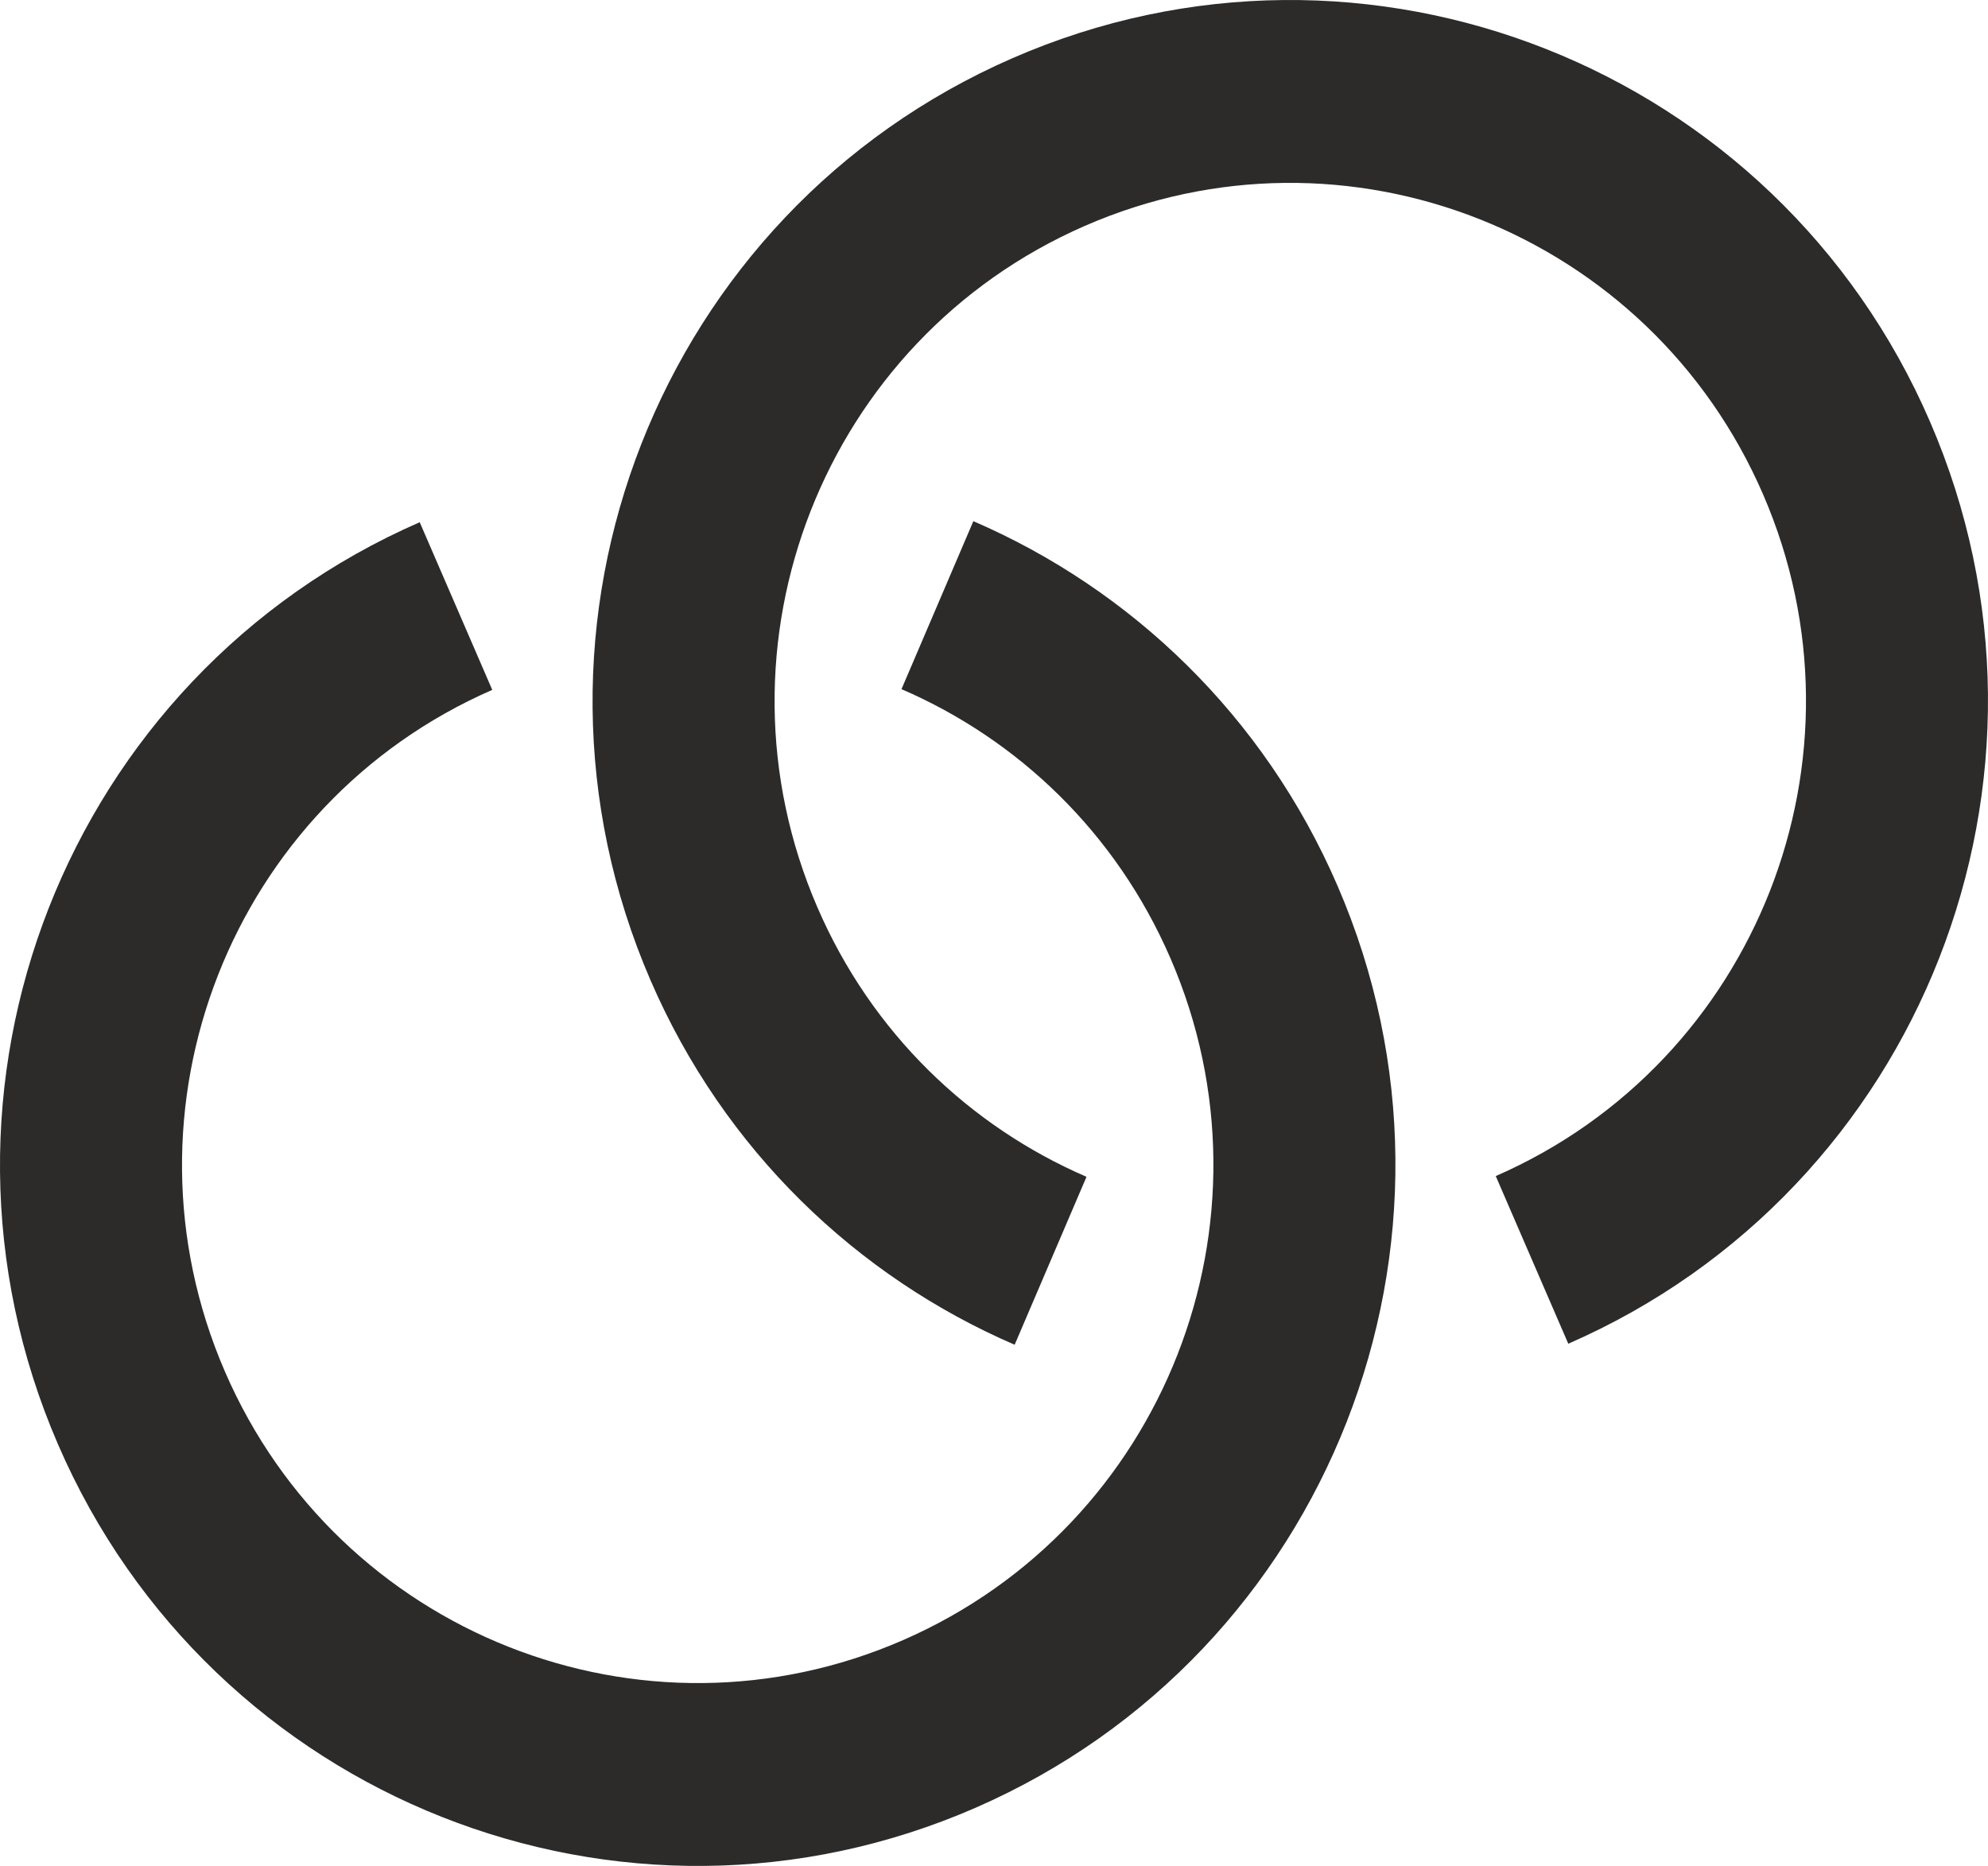
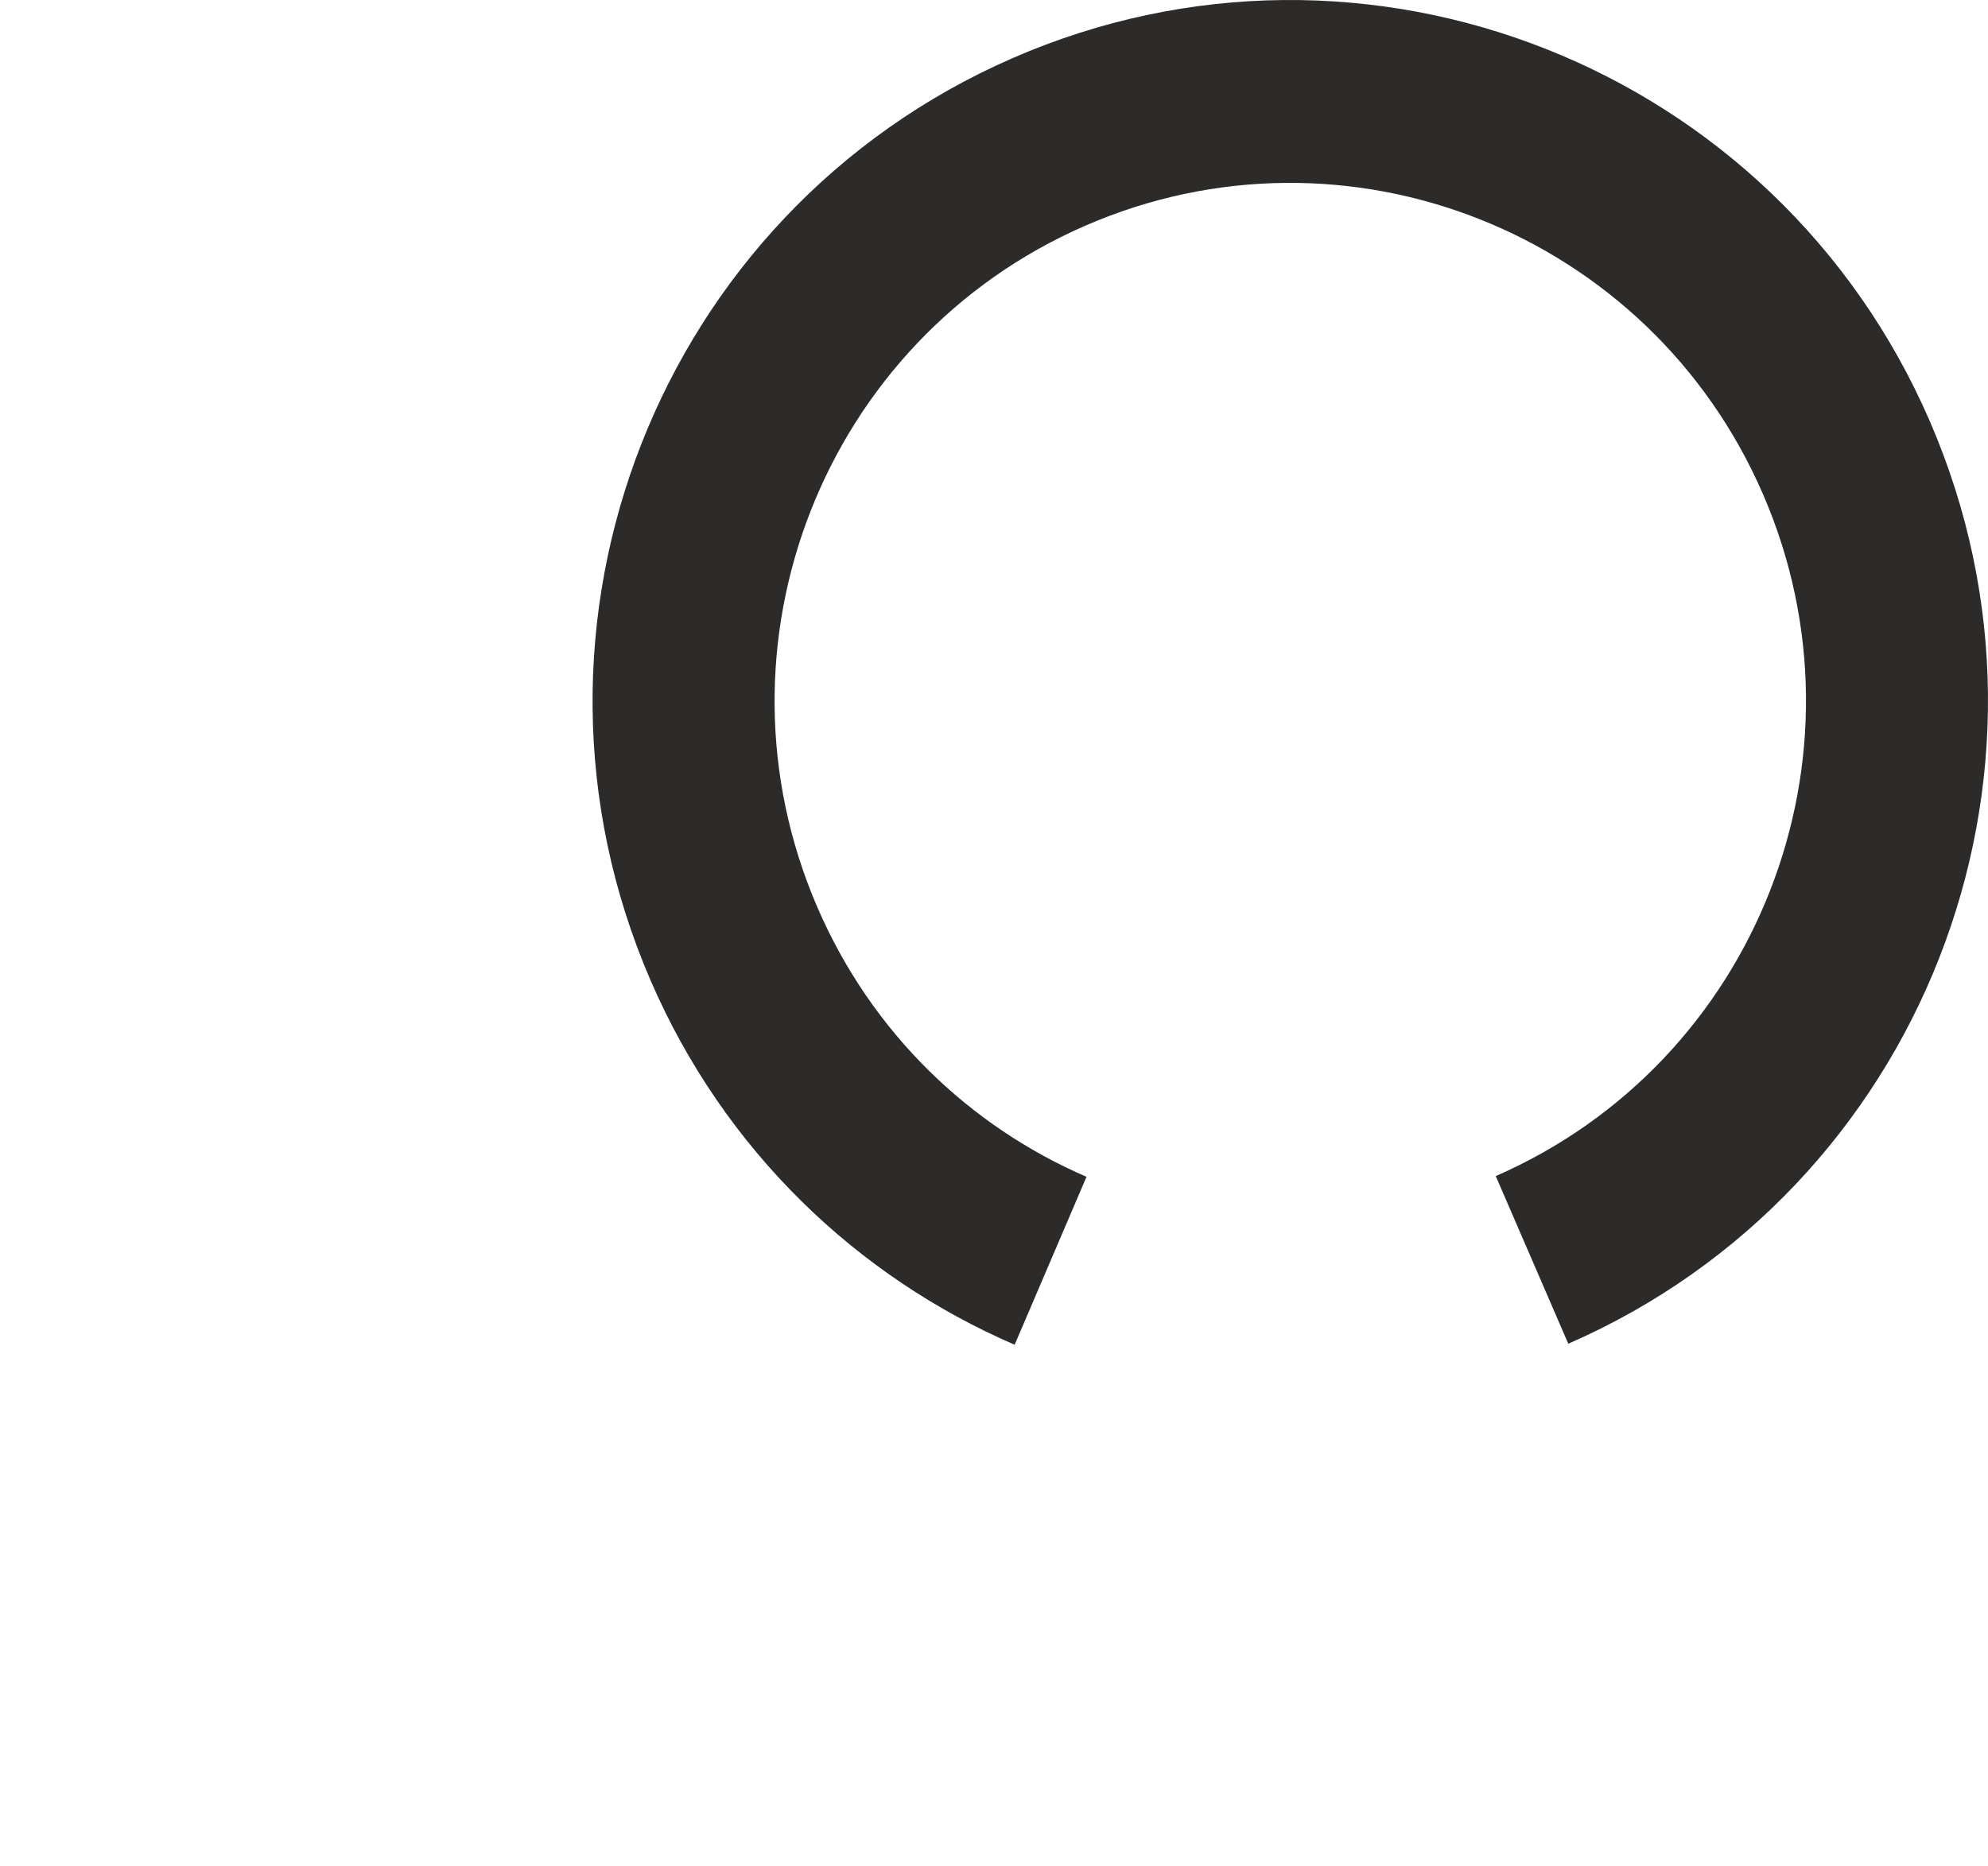
<svg xmlns="http://www.w3.org/2000/svg" width="49" height="46" viewBox="0 0 49 46" fill="none">
-   <path fill-rule="evenodd" clip-rule="evenodd" d="M12.133 17.007C5.696 19.818 2.745 27.34 5.542 33.808C8.339 40.276 15.825 43.241 22.262 40.431C28.699 37.62 31.649 30.098 28.852 23.63C27.509 20.524 25.09 18.229 22.22 16.989L23.991 12.848C27.869 14.524 31.15 17.634 32.966 21.834C36.75 30.585 32.758 40.761 24.049 44.564C15.341 48.367 5.213 44.356 1.429 35.605C-2.356 26.853 1.636 16.677 10.345 12.874L12.133 17.007Z" fill="#2C2B2A" />
  <path fill-rule="evenodd" clip-rule="evenodd" d="M36.867 28.993C43.304 26.182 46.255 18.66 43.458 12.192C40.661 5.724 33.175 2.759 26.738 5.569C20.301 8.38 17.351 15.902 20.148 22.37C21.491 25.476 23.91 27.771 26.78 29.011L25.009 33.151C21.131 31.476 17.85 28.366 16.034 24.166C12.25 15.415 16.242 5.239 24.951 1.436C33.659 -2.367 43.787 1.644 47.571 10.396C51.355 19.147 47.364 29.323 38.655 33.126L36.867 28.993Z" fill="#2C2B2A" />
</svg>